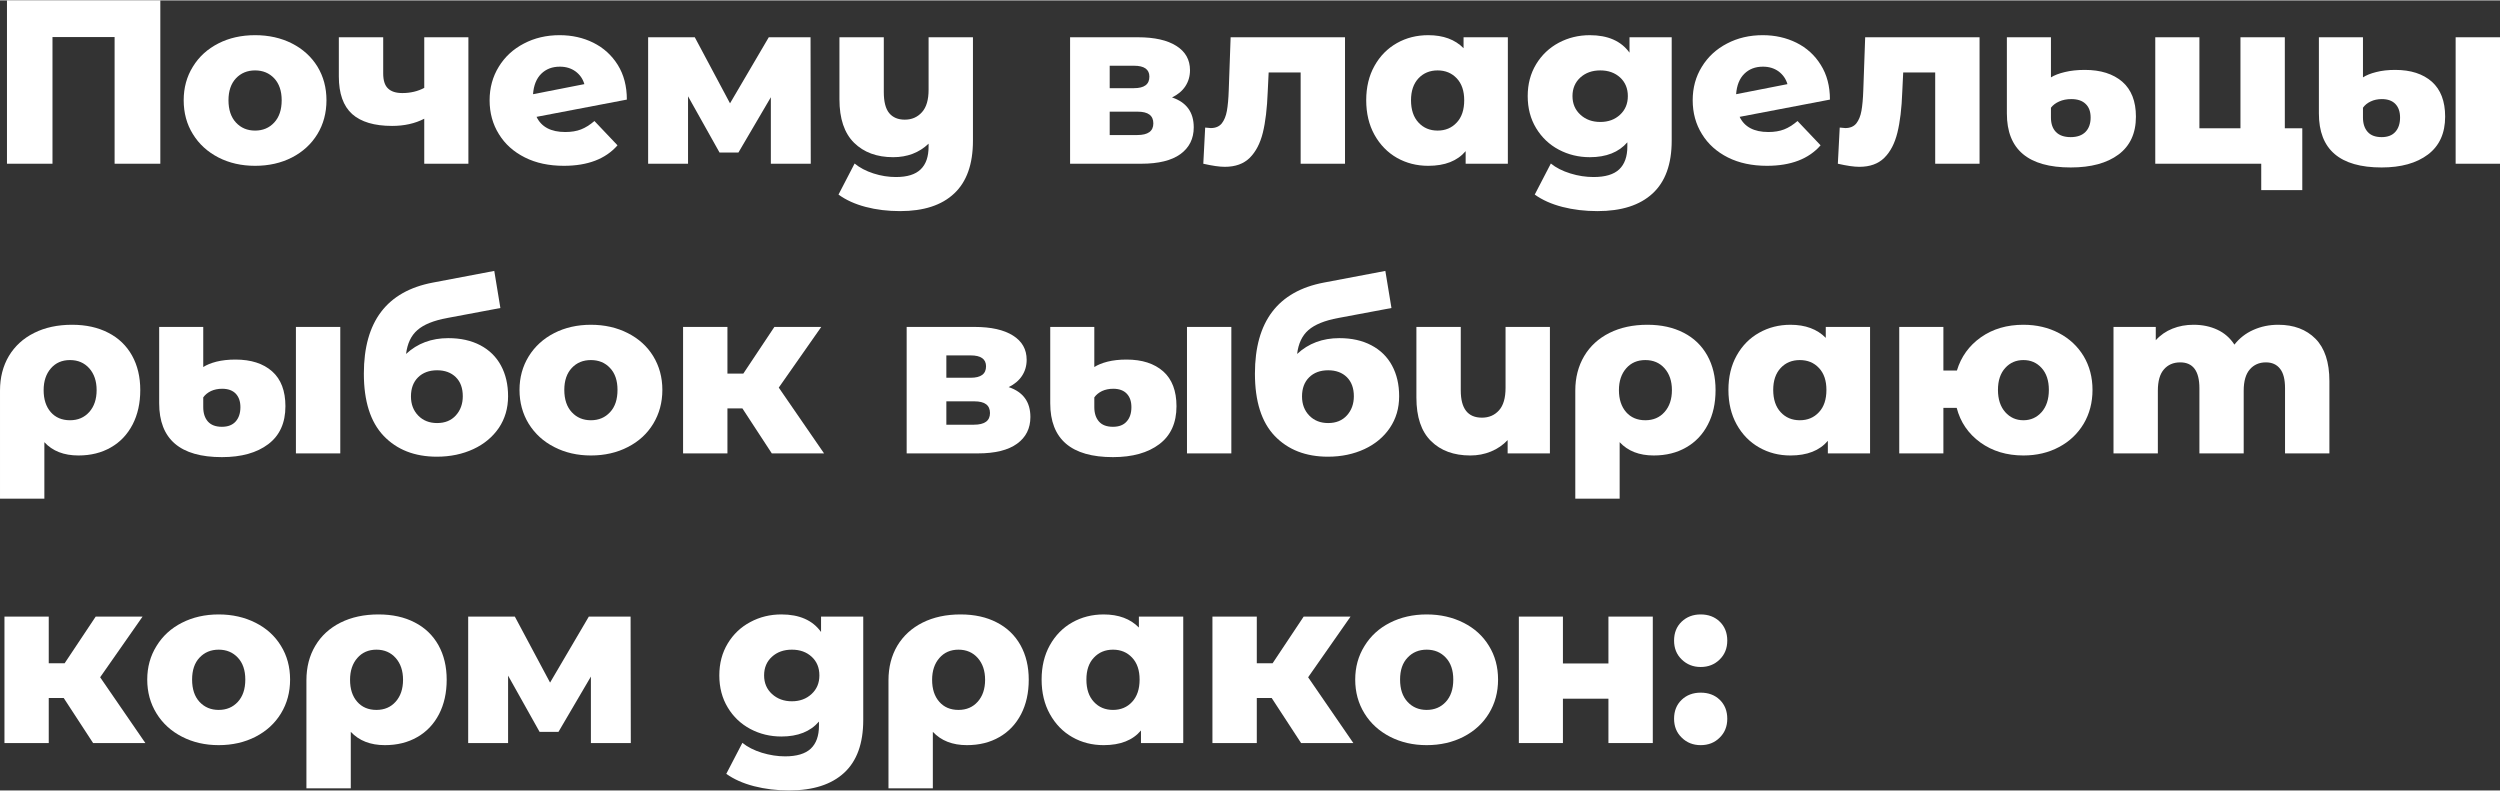
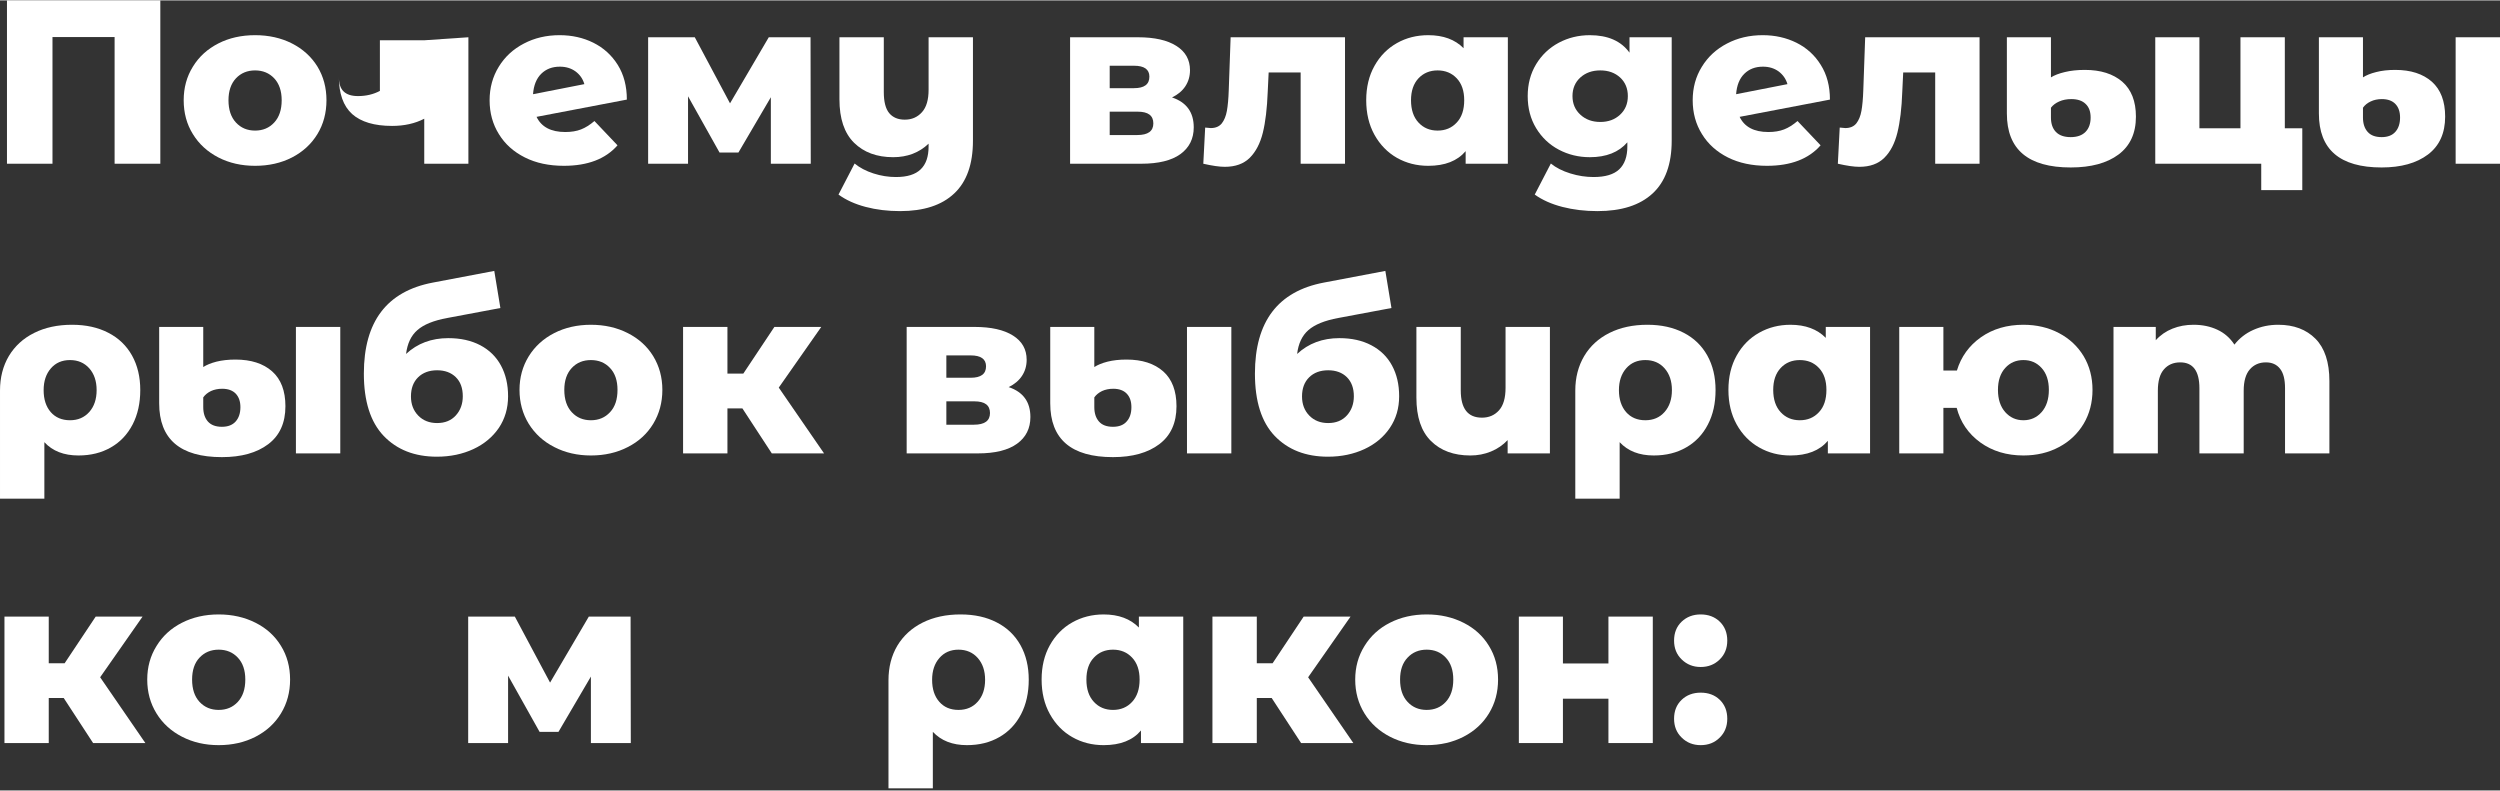
<svg xmlns="http://www.w3.org/2000/svg" xml:space="preserve" width="294px" height="93px" version="1.1" style="shape-rendering:geometricPrecision; text-rendering:geometricPrecision; image-rendering:optimizeQuality; fill-rule:evenodd; clip-rule:evenodd" viewBox="0 0 34.773 10.989">
  <rect x="0" y="0" width="34.773" height="10.989" fill="#333333" stroke="none" />
  <defs>
    <style type="text/css">
   
    .fil0 {fill:white;fill-rule:nonzero}
   
  </style>
  </defs>
  <g id="Слой_x0020_1">
    <polygon class="fil0" points="2.23,0 2.23,2.272 1.594,2.272 1.594,0.51 0.73,0.51 0.73,2.272 0.097,2.272 0.097,0 " />
    <path id="1" class="fil0" d="M3.548 2.301c-0.188,0 -0.358,-0.038 -0.51,-0.116 -0.151,-0.078 -0.27,-0.186 -0.355,-0.325 -0.086,-0.138 -0.128,-0.295 -0.128,-0.471 0,-0.173 0.042,-0.329 0.128,-0.467 0.085,-0.139 0.203,-0.246 0.354,-0.323 0.15,-0.077 0.321,-0.115 0.511,-0.115 0.19,0 0.361,0.038 0.513,0.115 0.151,0.077 0.269,0.184 0.354,0.321 0.084,0.138 0.126,0.294 0.126,0.469 0,0.176 -0.042,0.333 -0.126,0.471 -0.085,0.139 -0.203,0.247 -0.354,0.325 -0.152,0.078 -0.323,0.116 -0.513,0.116zm0 -0.49c0.108,0 0.197,-0.037 0.266,-0.112 0.069,-0.074 0.104,-0.178 0.104,-0.31 0,-0.129 -0.035,-0.231 -0.104,-0.305 -0.069,-0.073 -0.158,-0.11 -0.266,-0.11 -0.108,0 -0.197,0.037 -0.266,0.11 -0.069,0.074 -0.104,0.176 -0.104,0.305 0,0.132 0.035,0.236 0.104,0.31 0.069,0.075 0.158,0.112 0.266,0.112z" />
-     <path id="2" class="fil0" d="M6.515 0.513l0 1.759 -0.614 0 0 -0.626c-0.129,0.067 -0.279,0.1 -0.447,0.1 -0.247,0 -0.432,-0.055 -0.556,-0.165 -0.123,-0.111 -0.185,-0.285 -0.185,-0.523l0 -0.545 0.617 0 0 0.503c0,0.097 0.022,0.167 0.067,0.209 0.044,0.043 0.111,0.064 0.199,0.064 0.113,0 0.215,-0.024 0.305,-0.072l0 -0.704 0.614 0z" />
+     <path id="2" class="fil0" d="M6.515 0.513l0 1.759 -0.614 0 0 -0.626c-0.129,0.067 -0.279,0.1 -0.447,0.1 -0.247,0 -0.432,-0.055 -0.556,-0.165 -0.123,-0.111 -0.185,-0.285 -0.185,-0.523c0,0.097 0.022,0.167 0.067,0.209 0.044,0.043 0.111,0.064 0.199,0.064 0.113,0 0.215,-0.024 0.305,-0.072l0 -0.704 0.614 0z" />
    <path id="3" class="fil0" d="M7.862 1.831c0.085,0 0.158,-0.012 0.219,-0.036 0.062,-0.024 0.124,-0.063 0.187,-0.117l0.321 0.338c-0.166,0.19 -0.415,0.285 -0.746,0.285 -0.206,0 -0.387,-0.038 -0.542,-0.116 -0.156,-0.078 -0.277,-0.186 -0.362,-0.325 -0.086,-0.138 -0.129,-0.295 -0.129,-0.471 0,-0.173 0.043,-0.328 0.127,-0.465 0.084,-0.138 0.201,-0.246 0.349,-0.323 0.148,-0.078 0.314,-0.117 0.498,-0.117 0.171,0 0.328,0.035 0.469,0.105 0.142,0.071 0.255,0.173 0.34,0.309 0.084,0.135 0.126,0.295 0.126,0.482l-1.256 0.24c0.067,0.14 0.2,0.211 0.399,0.211zm-0.075 -0.909c-0.106,0 -0.192,0.033 -0.259,0.099 -0.067,0.066 -0.105,0.161 -0.114,0.284l0.714 -0.14c-0.021,-0.073 -0.062,-0.132 -0.123,-0.177 -0.061,-0.044 -0.133,-0.066 -0.218,-0.066z" />
    <polygon id="4" class="fil0" points="10.722,2.272 10.722,1.347 10.271,2.116 10.008,2.116 9.57,1.334 9.57,2.272 9.015,2.272 9.015,0.513 9.664,0.513 10.154,1.432 10.693,0.513 11.274,0.513 11.277,2.272 " />
    <path id="5" class="fil0" d="M13.533 0.513l0 1.438c0,0.327 -0.087,0.572 -0.261,0.735 -0.174,0.164 -0.425,0.245 -0.752,0.245 -0.171,0 -0.33,-0.019 -0.478,-0.058 -0.149,-0.039 -0.275,-0.096 -0.379,-0.172l0.224 -0.432c0.07,0.058 0.157,0.104 0.262,0.138 0.105,0.034 0.209,0.05 0.313,0.05 0.156,0 0.27,-0.035 0.344,-0.107 0.074,-0.071 0.11,-0.177 0.11,-0.318l0 -0.039c-0.132,0.126 -0.296,0.188 -0.493,0.188 -0.227,0 -0.408,-0.067 -0.544,-0.201 -0.135,-0.134 -0.203,-0.335 -0.203,-0.604l0 -0.863 0.617 0 0 0.763c0,0.134 0.025,0.231 0.075,0.292 0.05,0.06 0.122,0.091 0.217,0.091 0.098,0 0.177,-0.035 0.239,-0.104 0.062,-0.069 0.092,-0.173 0.092,-0.312l0 -0.73 0.617 0z" />
    <path id="6" class="fil0" d="M16.302 1.35c0.201,0.067 0.302,0.206 0.302,0.416 0,0.158 -0.062,0.282 -0.185,0.372 -0.123,0.089 -0.305,0.134 -0.545,0.134l-0.99 0 0 -1.759 0.944 0c0.23,0 0.408,0.04 0.534,0.12 0.127,0.08 0.19,0.193 0.19,0.338 0,0.084 -0.022,0.159 -0.065,0.224 -0.043,0.065 -0.105,0.116 -0.185,0.155zm-0.867 -0.129l0.338 0c0.143,0 0.214,-0.053 0.214,-0.16 0,-0.101 -0.071,-0.152 -0.214,-0.152l-0.338 0 0 0.312zm0.383 0.652c0.15,0 0.224,-0.054 0.224,-0.162 0,-0.109 -0.072,-0.163 -0.217,-0.163l-0.39 0 0 0.325 0.383 0z" />
    <path id="7" class="fil0" d="M18.708 0.513l0 1.759 -0.617 0 0 -1.269 -0.445 0 -0.013 0.269c-0.009,0.23 -0.031,0.419 -0.068,0.569 -0.037,0.149 -0.098,0.265 -0.182,0.349 -0.084,0.083 -0.2,0.125 -0.347,0.125 -0.076,0 -0.176,-0.015 -0.299,-0.043l0.026 -0.503c0.039,0.004 0.065,0.007 0.078,0.007 0.067,0 0.118,-0.022 0.153,-0.065 0.034,-0.044 0.058,-0.101 0.071,-0.174 0.013,-0.072 0.022,-0.169 0.026,-0.291l0.026 -0.733 1.591 0z" />
    <path id="8" class="fil0" d="M20.973 0.513l0 1.759 -0.587 0 0 -0.175c-0.115,0.136 -0.288,0.204 -0.52,0.204 -0.16,0 -0.305,-0.037 -0.436,-0.111 -0.131,-0.075 -0.235,-0.182 -0.312,-0.32 -0.077,-0.139 -0.115,-0.299 -0.115,-0.481 0,-0.181 0.038,-0.341 0.115,-0.478 0.077,-0.138 0.181,-0.243 0.312,-0.317 0.131,-0.074 0.276,-0.11 0.436,-0.11 0.208,0 0.372,0.06 0.491,0.181l0 -0.152 0.616 0zm-0.977 1.298c0.108,0 0.197,-0.037 0.266,-0.112 0.07,-0.074 0.104,-0.178 0.104,-0.31 0,-0.129 -0.034,-0.231 -0.104,-0.305 -0.069,-0.073 -0.158,-0.11 -0.266,-0.11 -0.108,0 -0.197,0.037 -0.266,0.11 -0.069,0.074 -0.104,0.176 -0.104,0.305 0,0.132 0.035,0.236 0.104,0.31 0.069,0.075 0.158,0.112 0.266,0.112z" />
    <path id="9" class="fil0" d="M23.252 0.513l0 1.438c0,0.327 -0.089,0.572 -0.266,0.735 -0.178,0.164 -0.433,0.245 -0.766,0.245 -0.173,0 -0.336,-0.019 -0.487,-0.058 -0.152,-0.039 -0.28,-0.096 -0.386,-0.172l0.224 -0.432c0.071,0.058 0.161,0.104 0.271,0.138 0.109,0.034 0.217,0.05 0.323,0.05 0.162,0 0.281,-0.035 0.357,-0.107 0.075,-0.071 0.113,-0.177 0.113,-0.318l0 -0.058c-0.119,0.138 -0.293,0.207 -0.522,0.207 -0.156,0 -0.3,-0.035 -0.432,-0.105 -0.132,-0.07 -0.237,-0.17 -0.315,-0.299 -0.078,-0.129 -0.117,-0.277 -0.117,-0.446 0,-0.167 0.039,-0.314 0.117,-0.443 0.078,-0.129 0.183,-0.228 0.315,-0.299 0.132,-0.07 0.276,-0.105 0.432,-0.105 0.251,0 0.435,0.081 0.552,0.243l0 -0.214 0.587 0zm-0.993 1.178c0.11,0 0.202,-0.033 0.274,-0.1 0.073,-0.067 0.109,-0.154 0.109,-0.26 0,-0.106 -0.036,-0.192 -0.107,-0.258 -0.072,-0.066 -0.164,-0.099 -0.276,-0.099 -0.113,0 -0.205,0.033 -0.278,0.099 -0.072,0.066 -0.109,0.152 -0.109,0.258 0,0.106 0.037,0.193 0.111,0.26 0.073,0.067 0.165,0.1 0.276,0.1z" />
    <path id="10" class="fil0" d="M24.596 1.831c0.084,0 0.157,-0.012 0.219,-0.036 0.062,-0.024 0.124,-0.063 0.187,-0.117l0.321 0.338c-0.166,0.19 -0.415,0.285 -0.746,0.285 -0.206,0 -0.387,-0.038 -0.543,-0.116 -0.155,-0.078 -0.276,-0.186 -0.361,-0.325 -0.086,-0.138 -0.129,-0.295 -0.129,-0.471 0,-0.173 0.042,-0.328 0.127,-0.465 0.084,-0.138 0.201,-0.246 0.349,-0.323 0.148,-0.078 0.314,-0.117 0.498,-0.117 0.171,0 0.327,0.035 0.469,0.105 0.142,0.071 0.255,0.173 0.339,0.309 0.085,0.135 0.127,0.295 0.127,0.482l-1.256 0.24c0.067,0.14 0.2,0.211 0.399,0.211zm-0.075 -0.909c-0.106,0 -0.192,0.033 -0.259,0.099 -0.067,0.066 -0.105,0.161 -0.114,0.284l0.714 -0.14c-0.021,-0.073 -0.063,-0.132 -0.123,-0.177 -0.061,-0.044 -0.133,-0.066 -0.218,-0.066z" />
    <path id="11" class="fil0" d="M27.534 0.513l0 1.759 -0.617 0 0 -1.269 -0.445 0 -0.013 0.269c-0.008,0.23 -0.031,0.419 -0.068,0.569 -0.037,0.149 -0.097,0.265 -0.182,0.349 -0.084,0.083 -0.2,0.125 -0.347,0.125 -0.076,0 -0.175,-0.015 -0.299,-0.043l0.026 -0.503c0.039,0.004 0.065,0.007 0.078,0.007 0.067,0 0.118,-0.022 0.153,-0.065 0.034,-0.044 0.058,-0.101 0.071,-0.174 0.013,-0.072 0.022,-0.169 0.026,-0.291l0.026 -0.733 1.591 0z" />
    <path id="12" class="fil0" d="M28.803 2.324c-0.593,0 -0.889,-0.25 -0.889,-0.75l0 -1.061 0.613 0 0 0.558c0.048,-0.03 0.112,-0.055 0.193,-0.074 0.081,-0.02 0.174,-0.03 0.278,-0.03 0.221,0 0.394,0.055 0.521,0.164 0.126,0.11 0.19,0.271 0.19,0.486 0,0.231 -0.081,0.407 -0.242,0.527 -0.161,0.12 -0.383,0.18 -0.664,0.18zm-0.003 -0.422c0.091,0 0.16,-0.024 0.208,-0.073 0.047,-0.048 0.071,-0.115 0.071,-0.199 0,-0.083 -0.023,-0.146 -0.07,-0.19 -0.046,-0.045 -0.113,-0.067 -0.199,-0.067 -0.063,0 -0.119,0.011 -0.168,0.033 -0.048,0.021 -0.087,0.05 -0.115,0.087l0 0.137c0,0.086 0.023,0.153 0.07,0.201 0.046,0.047 0.114,0.071 0.203,0.071z" />
    <polygon id="13" class="fil0" points="32.023,1.779 32.023,2.639 31.452,2.639 31.452,2.272 29.978,2.272 29.978,0.513 30.592,0.513 30.592,1.779 31.163,1.779 31.163,0.513 31.78,0.513 31.78,1.779 " />
    <path id="14" class="fil0" d="M33.127 2.324c-0.582,0 -0.873,-0.25 -0.873,-0.75l0 -1.061 0.613 0 0 0.558c0.046,-0.03 0.107,-0.055 0.184,-0.074 0.076,-0.02 0.165,-0.03 0.264,-0.03 0.217,0 0.386,0.055 0.51,0.164 0.123,0.11 0.185,0.271 0.185,0.486 0,0.231 -0.08,0.407 -0.239,0.527 -0.159,0.12 -0.374,0.18 -0.644,0.18zm1.029 -1.811l0.617 0 0 1.759 -0.617 0 0 -1.759zm-1.029 1.389c0.084,0 0.148,-0.025 0.191,-0.074 0.044,-0.05 0.065,-0.116 0.065,-0.198 0,-0.081 -0.021,-0.143 -0.065,-0.189 -0.043,-0.045 -0.106,-0.068 -0.188,-0.068 -0.058,0 -0.11,0.011 -0.156,0.033 -0.045,0.021 -0.081,0.05 -0.107,0.087l0 0.137c0,0.084 0.022,0.151 0.065,0.199 0.043,0.049 0.108,0.073 0.195,0.073z" />
    <path id="15" class="fil0" d="M1.003 4.512c0.193,0 0.36,0.037 0.503,0.111 0.143,0.073 0.253,0.179 0.33,0.316 0.077,0.138 0.115,0.298 0.115,0.482 0,0.182 -0.036,0.342 -0.107,0.479 -0.072,0.138 -0.172,0.244 -0.302,0.318 -0.13,0.075 -0.28,0.112 -0.451,0.112 -0.202,0 -0.36,-0.061 -0.474,-0.185l0 0.786 -0.617 0 0 -1.503c0,-0.182 0.041,-0.342 0.123,-0.481 0.083,-0.138 0.199,-0.245 0.351,-0.321 0.151,-0.076 0.328,-0.114 0.529,-0.114zm-0.029 1.328c0.11,0 0.199,-0.038 0.268,-0.115 0.068,-0.077 0.102,-0.178 0.102,-0.304 0,-0.125 -0.034,-0.226 -0.102,-0.303 -0.069,-0.077 -0.158,-0.115 -0.268,-0.115 -0.111,0 -0.199,0.038 -0.266,0.115 -0.067,0.077 -0.101,0.178 -0.101,0.303 0,0.128 0.033,0.23 0.099,0.306 0.066,0.075 0.155,0.113 0.268,0.113z" />
    <path id="16" class="fil0" d="M3.087 6.353c-0.582,0 -0.873,-0.25 -0.873,-0.75l0 -1.061 0.613 0 0 0.558c0.046,-0.03 0.107,-0.055 0.184,-0.075 0.077,-0.019 0.165,-0.029 0.264,-0.029 0.217,0 0.387,0.055 0.51,0.164 0.123,0.109 0.185,0.271 0.185,0.485 0,0.232 -0.08,0.408 -0.239,0.528 -0.159,0.12 -0.373,0.18 -0.644,0.18zm1.029 -1.811l0.617 0 0 1.759 -0.617 0 0 -1.759zm-1.029 1.389c0.084,0 0.148,-0.025 0.192,-0.075 0.043,-0.049 0.065,-0.115 0.065,-0.198 0,-0.08 -0.022,-0.142 -0.065,-0.188 -0.044,-0.045 -0.106,-0.068 -0.189,-0.068 -0.058,0 -0.11,0.011 -0.156,0.032 -0.045,0.022 -0.081,0.051 -0.107,0.088l0 0.136c0,0.085 0.022,0.151 0.065,0.2 0.044,0.049 0.109,0.073 0.195,0.073z" />
    <path id="17" class="fil0" d="M6.236 4.698c0.171,0 0.319,0.033 0.445,0.099 0.125,0.066 0.221,0.16 0.287,0.282 0.066,0.122 0.099,0.264 0.099,0.427 0,0.166 -0.043,0.313 -0.128,0.44 -0.086,0.126 -0.204,0.225 -0.354,0.295 -0.151,0.07 -0.32,0.106 -0.508,0.106 -0.31,0 -0.556,-0.097 -0.74,-0.289 -0.184,-0.193 -0.276,-0.482 -0.276,-0.867 0,-0.723 0.32,-1.145 0.961,-1.266l0.853 -0.162 0.085 0.516 -0.74 0.139c-0.189,0.035 -0.327,0.091 -0.414,0.168 -0.088,0.076 -0.14,0.187 -0.158,0.332 0.158,-0.147 0.354,-0.22 0.588,-0.22zm-0.156 1.181c0.11,0 0.197,-0.036 0.261,-0.107 0.064,-0.071 0.096,-0.16 0.096,-0.266 0,-0.113 -0.032,-0.201 -0.097,-0.265 -0.065,-0.064 -0.152,-0.096 -0.26,-0.096 -0.11,0 -0.199,0.033 -0.265,0.098 -0.066,0.065 -0.099,0.154 -0.099,0.266 0,0.108 0.034,0.197 0.101,0.266 0.067,0.069 0.155,0.104 0.263,0.104z" />
    <path id="18" class="fil0" d="M8.219 6.33c-0.188,0 -0.358,-0.039 -0.509,-0.117 -0.152,-0.077 -0.27,-0.186 -0.356,-0.324 -0.085,-0.139 -0.128,-0.296 -0.128,-0.471 0,-0.173 0.043,-0.329 0.128,-0.467 0.086,-0.139 0.204,-0.246 0.354,-0.323 0.15,-0.077 0.321,-0.116 0.511,-0.116 0.191,0 0.362,0.039 0.513,0.116 0.152,0.077 0.27,0.184 0.354,0.321 0.084,0.138 0.127,0.294 0.127,0.469 0,0.175 -0.043,0.332 -0.127,0.471 -0.084,0.138 -0.202,0.247 -0.354,0.324 -0.151,0.078 -0.322,0.117 -0.513,0.117zm0 -0.49c0.108,0 0.197,-0.037 0.266,-0.112 0.07,-0.074 0.104,-0.178 0.104,-0.31 0,-0.13 -0.034,-0.231 -0.104,-0.305 -0.069,-0.074 -0.158,-0.11 -0.266,-0.11 -0.108,0 -0.197,0.036 -0.266,0.11 -0.069,0.074 -0.104,0.175 -0.104,0.305 0,0.132 0.035,0.236 0.104,0.31 0.069,0.075 0.158,0.112 0.266,0.112z" />
    <polygon id="19" class="fil0" points="10.326,5.675 10.118,5.675 10.118,6.301 9.501,6.301 9.501,4.542 10.118,4.542 10.118,5.191 10.339,5.191 10.771,4.542 11.423,4.542 10.832,5.386 11.462,6.301 10.735,6.301 " />
    <path id="20" class="fil0" d="M14.03 5.379c0.201,0.067 0.302,0.206 0.302,0.416 0,0.158 -0.062,0.282 -0.185,0.371 -0.124,0.09 -0.305,0.135 -0.546,0.135l-0.99 0 0 -1.759 0.945 0c0.229,0 0.407,0.04 0.534,0.12 0.127,0.08 0.19,0.192 0.19,0.337 0,0.085 -0.022,0.159 -0.065,0.224 -0.043,0.065 -0.105,0.117 -0.185,0.156zm-0.867 -0.13l0.338 0c0.143,0 0.214,-0.053 0.214,-0.159 0,-0.101 -0.071,-0.152 -0.214,-0.152l-0.338 0 0 0.311zm0.383 0.653c0.149,0 0.224,-0.054 0.224,-0.162 0,-0.109 -0.072,-0.163 -0.217,-0.163l-0.39 0 0 0.325 0.383 0z" />
    <path id="21" class="fil0" d="M15.481 6.353c-0.582,0 -0.873,-0.25 -0.873,-0.75l0 -1.061 0.613 0 0 0.558c0.046,-0.03 0.107,-0.055 0.184,-0.075 0.076,-0.019 0.165,-0.029 0.264,-0.029 0.217,0 0.386,0.055 0.51,0.164 0.123,0.109 0.185,0.271 0.185,0.485 0,0.232 -0.08,0.408 -0.239,0.528 -0.159,0.12 -0.374,0.18 -0.644,0.18zm1.029 -1.811l0.617 0 0 1.759 -0.617 0 0 -1.759zm-1.029 1.389c0.084,0 0.148,-0.025 0.191,-0.075 0.044,-0.049 0.065,-0.115 0.065,-0.198 0,-0.08 -0.021,-0.142 -0.065,-0.188 -0.043,-0.045 -0.106,-0.068 -0.188,-0.068 -0.058,0 -0.11,0.011 -0.156,0.032 -0.045,0.022 -0.081,0.051 -0.107,0.088l0 0.136c0,0.085 0.022,0.151 0.065,0.2 0.043,0.049 0.108,0.073 0.195,0.073z" />
    <path id="22" class="fil0" d="M18.63 4.698c0.171,0 0.319,0.033 0.444,0.099 0.126,0.066 0.222,0.16 0.288,0.282 0.066,0.122 0.099,0.264 0.099,0.427 0,0.166 -0.043,0.313 -0.129,0.44 -0.085,0.126 -0.203,0.225 -0.353,0.295 -0.151,0.07 -0.32,0.106 -0.508,0.106 -0.31,0 -0.557,-0.097 -0.741,-0.289 -0.184,-0.193 -0.275,-0.482 -0.275,-0.867 0,-0.723 0.32,-1.145 0.96,-1.266l0.854 -0.162 0.085 0.516 -0.741 0.139c-0.188,0.035 -0.326,0.091 -0.414,0.168 -0.087,0.076 -0.14,0.187 -0.157,0.332 0.158,-0.147 0.354,-0.22 0.588,-0.22zm-0.156 1.181c0.11,0 0.197,-0.036 0.261,-0.107 0.064,-0.071 0.096,-0.16 0.096,-0.266 0,-0.113 -0.033,-0.201 -0.097,-0.265 -0.065,-0.064 -0.152,-0.096 -0.26,-0.096 -0.111,0 -0.199,0.033 -0.265,0.098 -0.066,0.065 -0.099,0.154 -0.099,0.266 0,0.108 0.034,0.197 0.101,0.266 0.067,0.069 0.155,0.104 0.263,0.104z" />
    <path id="23" class="fil0" d="M21.558 4.542l0 1.759 -0.588 0 0 -0.185c-0.065,0.069 -0.142,0.122 -0.232,0.159 -0.09,0.037 -0.186,0.055 -0.287,0.055 -0.23,0 -0.412,-0.067 -0.547,-0.201 -0.136,-0.134 -0.203,-0.335 -0.203,-0.604l0 -0.983 0.617 0 0 0.883c0,0.253 0.098,0.379 0.295,0.379 0.097,0 0.176,-0.034 0.237,-0.102 0.061,-0.068 0.091,-0.172 0.091,-0.313l0 -0.847 0.617 0z" />
    <path id="24" class="fil0" d="M22.915 4.512c0.192,0 0.36,0.037 0.503,0.111 0.143,0.073 0.252,0.179 0.329,0.316 0.077,0.138 0.115,0.298 0.115,0.482 0,0.182 -0.035,0.342 -0.107,0.479 -0.071,0.138 -0.172,0.244 -0.302,0.318 -0.129,0.075 -0.28,0.112 -0.451,0.112 -0.201,0 -0.359,-0.061 -0.474,-0.185l0 0.786 -0.617 0 0 -1.503c0,-0.182 0.042,-0.342 0.124,-0.481 0.082,-0.138 0.199,-0.245 0.35,-0.321 0.152,-0.076 0.328,-0.114 0.53,-0.114zm-0.03 1.328c0.111,0 0.2,-0.038 0.268,-0.115 0.068,-0.077 0.102,-0.178 0.102,-0.304 0,-0.125 -0.034,-0.226 -0.102,-0.303 -0.068,-0.077 -0.157,-0.115 -0.268,-0.115 -0.11,0 -0.199,0.038 -0.266,0.115 -0.067,0.077 -0.101,0.178 -0.101,0.303 0,0.128 0.034,0.23 0.1,0.306 0.066,0.075 0.155,0.113 0.267,0.113z" />
    <path id="25" class="fil0" d="M26.011 4.542l0 1.759 -0.587 0 0 -0.175c-0.115,0.136 -0.288,0.204 -0.52,0.204 -0.16,0 -0.305,-0.037 -0.436,-0.112 -0.131,-0.074 -0.235,-0.181 -0.312,-0.319 -0.077,-0.139 -0.115,-0.299 -0.115,-0.481 0,-0.182 0.038,-0.341 0.115,-0.479 0.077,-0.137 0.181,-0.243 0.312,-0.316 0.131,-0.074 0.276,-0.111 0.436,-0.111 0.208,0 0.372,0.061 0.491,0.182l0 -0.152 0.616 0zm-0.977 1.298c0.108,0 0.197,-0.037 0.266,-0.112 0.07,-0.074 0.104,-0.178 0.104,-0.31 0,-0.13 -0.034,-0.231 -0.104,-0.305 -0.069,-0.074 -0.158,-0.11 -0.266,-0.11 -0.108,0 -0.197,0.036 -0.266,0.11 -0.069,0.074 -0.104,0.175 -0.104,0.305 0,0.132 0.035,0.236 0.104,0.31 0.069,0.075 0.158,0.112 0.266,0.112z" />
    <path id="26" class="fil0" d="M28.144 4.512c0.184,0 0.349,0.039 0.495,0.116 0.146,0.077 0.26,0.184 0.343,0.321 0.082,0.138 0.123,0.294 0.123,0.469 0,0.175 -0.041,0.332 -0.123,0.471 -0.083,0.138 -0.197,0.247 -0.343,0.324 -0.146,0.078 -0.311,0.117 -0.495,0.117 -0.231,0 -0.431,-0.06 -0.599,-0.181 -0.168,-0.122 -0.277,-0.282 -0.329,-0.481l-0.185 0 0 0.633 -0.614 0 0 -1.759 0.614 0 0 0.607 0.188 0c0.058,-0.193 0.17,-0.347 0.334,-0.463 0.165,-0.116 0.362,-0.174 0.591,-0.174zm0 1.328c0.102,0 0.186,-0.038 0.253,-0.113 0.067,-0.076 0.101,-0.179 0.101,-0.309 0,-0.13 -0.034,-0.231 -0.101,-0.305 -0.067,-0.074 -0.151,-0.11 -0.253,-0.11 -0.102,0 -0.186,0.036 -0.253,0.11 -0.067,0.074 -0.101,0.175 -0.101,0.305 0,0.13 0.034,0.233 0.101,0.309 0.067,0.075 0.151,0.113 0.253,0.113z" />
    <path id="27" class="fil0" d="M31.689 4.512c0.216,0 0.389,0.065 0.518,0.195 0.128,0.13 0.193,0.326 0.193,0.588l0 1.006 -0.617 0 0 -0.906c0,-0.123 -0.023,-0.214 -0.07,-0.272 -0.046,-0.059 -0.112,-0.088 -0.196,-0.088 -0.093,0 -0.168,0.033 -0.224,0.098 -0.056,0.064 -0.085,0.163 -0.085,0.295l0 0.873 -0.616 0 0 -0.906c0,-0.24 -0.089,-0.36 -0.267,-0.36 -0.095,0 -0.171,0.033 -0.227,0.098 -0.056,0.064 -0.084,0.163 -0.084,0.295l0 0.873 -0.617 0 0 -1.759 0.588 0 0 0.185c0.065,-0.072 0.142,-0.125 0.232,-0.161 0.09,-0.036 0.187,-0.054 0.293,-0.054 0.124,0 0.234,0.023 0.332,0.069 0.097,0.045 0.176,0.114 0.237,0.207 0.069,-0.088 0.156,-0.157 0.262,-0.204 0.107,-0.048 0.222,-0.072 0.348,-0.072z" />
    <polygon id="28" class="fil0" points="0.886,9.703 0.678,9.703 0.678,10.33 0.062,10.33 0.062,8.571 0.678,8.571 0.678,9.22 0.899,9.22 1.331,8.571 1.983,8.571 1.393,9.415 2.022,10.33 1.295,10.33 " />
    <path id="29" class="fil0" d="M3.042 10.359c-0.189,0 -0.359,-0.039 -0.51,-0.117 -0.152,-0.078 -0.27,-0.186 -0.355,-0.324 -0.086,-0.139 -0.129,-0.296 -0.129,-0.471 0,-0.173 0.043,-0.329 0.129,-0.467 0.085,-0.139 0.203,-0.247 0.353,-0.323 0.151,-0.077 0.321,-0.116 0.512,-0.116 0.19,0 0.361,0.039 0.513,0.116 0.151,0.076 0.269,0.183 0.353,0.321 0.085,0.137 0.127,0.294 0.127,0.469 0,0.175 -0.042,0.332 -0.127,0.471 -0.084,0.138 -0.202,0.246 -0.353,0.324 -0.152,0.078 -0.323,0.117 -0.513,0.117zm0 -0.49c0.108,0 0.197,-0.037 0.266,-0.112 0.069,-0.075 0.104,-0.178 0.104,-0.31 0,-0.13 -0.035,-0.232 -0.104,-0.305 -0.069,-0.074 -0.158,-0.111 -0.266,-0.111 -0.109,0 -0.197,0.037 -0.267,0.111 -0.069,0.073 -0.103,0.175 -0.103,0.305 0,0.132 0.034,0.235 0.103,0.31 0.07,0.075 0.158,0.112 0.267,0.112z" />
-     <path id="30" class="fil0" d="M5.265 8.541c0.193,0 0.361,0.037 0.503,0.111 0.143,0.073 0.253,0.179 0.33,0.316 0.077,0.138 0.115,0.298 0.115,0.482 0,0.182 -0.036,0.342 -0.107,0.479 -0.071,0.137 -0.172,0.244 -0.302,0.318 -0.13,0.075 -0.28,0.112 -0.451,0.112 -0.201,0 -0.359,-0.062 -0.474,-0.185l0 0.786 -0.617 0 0 -1.503c0,-0.182 0.041,-0.342 0.124,-0.481 0.082,-0.138 0.199,-0.245 0.35,-0.321 0.152,-0.076 0.328,-0.114 0.529,-0.114zm-0.029 1.328c0.11,0 0.2,-0.038 0.268,-0.115 0.068,-0.077 0.102,-0.178 0.102,-0.304 0,-0.125 -0.034,-0.226 -0.102,-0.303 -0.068,-0.077 -0.158,-0.116 -0.268,-0.116 -0.11,0 -0.199,0.039 -0.266,0.116 -0.067,0.077 -0.101,0.178 -0.101,0.303 0,0.128 0.033,0.23 0.099,0.305 0.066,0.076 0.156,0.114 0.268,0.114z" />
    <polygon id="31" class="fil0" points="8.219,10.33 8.219,9.405 7.768,10.174 7.505,10.174 7.067,9.392 7.067,10.33 6.512,10.33 6.512,8.571 7.161,8.571 7.651,9.489 8.19,8.571 8.771,8.571 8.774,10.33 " />
-     <path id="32" class="fil0" d="M12.007 8.571l0 1.438c0,0.326 -0.088,0.571 -0.266,0.735 -0.177,0.163 -0.432,0.245 -0.766,0.245 -0.173,0 -0.335,-0.02 -0.487,-0.059 -0.151,-0.039 -0.28,-0.096 -0.386,-0.172l0.224 -0.431c0.071,0.058 0.162,0.104 0.271,0.138 0.109,0.033 0.217,0.05 0.323,0.05 0.162,0 0.281,-0.036 0.357,-0.107 0.076,-0.072 0.114,-0.178 0.114,-0.318l0 -0.059c-0.119,0.139 -0.293,0.208 -0.523,0.208 -0.156,0 -0.3,-0.035 -0.432,-0.105 -0.132,-0.071 -0.237,-0.17 -0.314,-0.299 -0.078,-0.129 -0.117,-0.278 -0.117,-0.446 0,-0.167 0.039,-0.315 0.117,-0.444 0.077,-0.128 0.182,-0.228 0.314,-0.298 0.132,-0.071 0.276,-0.106 0.432,-0.106 0.251,0 0.435,0.081 0.552,0.244l0 -0.214 0.587 0zm-0.993 1.178c0.111,0 0.202,-0.034 0.274,-0.101 0.073,-0.067 0.109,-0.153 0.109,-0.259 0,-0.106 -0.035,-0.193 -0.107,-0.259 -0.071,-0.066 -0.163,-0.099 -0.276,-0.099 -0.112,0 -0.205,0.033 -0.277,0.099 -0.073,0.066 -0.109,0.153 -0.109,0.259 0,0.106 0.037,0.192 0.11,0.259 0.074,0.067 0.166,0.101 0.276,0.101z" />
    <path id="33" class="fil0" d="M13.361 8.541c0.193,0 0.361,0.037 0.503,0.111 0.143,0.073 0.253,0.179 0.33,0.316 0.077,0.138 0.115,0.298 0.115,0.482 0,0.182 -0.036,0.342 -0.107,0.479 -0.071,0.137 -0.172,0.244 -0.302,0.318 -0.13,0.075 -0.28,0.112 -0.451,0.112 -0.201,0 -0.359,-0.062 -0.474,-0.185l0 0.786 -0.617 0 0 -1.503c0,-0.182 0.041,-0.342 0.123,-0.481 0.083,-0.138 0.2,-0.245 0.351,-0.321 0.152,-0.076 0.328,-0.114 0.529,-0.114zm-0.029 1.328c0.11,0 0.2,-0.038 0.268,-0.115 0.068,-0.077 0.102,-0.178 0.102,-0.304 0,-0.125 -0.034,-0.226 -0.102,-0.303 -0.068,-0.077 -0.158,-0.116 -0.268,-0.116 -0.11,0 -0.199,0.039 -0.266,0.116 -0.067,0.077 -0.101,0.178 -0.101,0.303 0,0.128 0.033,0.23 0.099,0.305 0.066,0.076 0.155,0.114 0.268,0.114z" />
    <path id="34" class="fil0" d="M16.458 8.571l0 1.759 -0.588 0 0 -0.175c-0.114,0.136 -0.287,0.204 -0.519,0.204 -0.16,0 -0.306,-0.037 -0.437,-0.112 -0.13,-0.074 -0.234,-0.181 -0.311,-0.32 -0.077,-0.138 -0.115,-0.298 -0.115,-0.48 0,-0.182 0.038,-0.341 0.115,-0.479 0.077,-0.137 0.181,-0.243 0.311,-0.316 0.131,-0.074 0.277,-0.111 0.437,-0.111 0.208,0 0.371,0.061 0.49,0.182l0 -0.152 0.617 0zm-0.977 1.298c0.108,0 0.197,-0.037 0.266,-0.112 0.069,-0.075 0.104,-0.178 0.104,-0.31 0,-0.13 -0.035,-0.232 -0.104,-0.305 -0.069,-0.074 -0.158,-0.111 -0.266,-0.111 -0.108,0 -0.197,0.037 -0.266,0.111 -0.07,0.073 -0.104,0.175 -0.104,0.305 0,0.132 0.034,0.235 0.104,0.31 0.069,0.075 0.158,0.112 0.266,0.112z" />
    <polygon id="35" class="fil0" points="17.688,9.703 17.481,9.703 17.481,10.33 16.864,10.33 16.864,8.571 17.481,8.571 17.481,9.22 17.701,9.22 18.133,8.571 18.785,8.571 18.195,9.415 18.824,10.33 18.097,10.33 " />
    <path id="36" class="fil0" d="M19.844 10.359c-0.189,0 -0.358,-0.039 -0.51,-0.117 -0.151,-0.078 -0.27,-0.186 -0.355,-0.324 -0.086,-0.139 -0.129,-0.296 -0.129,-0.471 0,-0.173 0.043,-0.329 0.129,-0.467 0.085,-0.139 0.203,-0.247 0.353,-0.323 0.151,-0.077 0.321,-0.116 0.512,-0.116 0.19,0 0.361,0.039 0.513,0.116 0.151,0.076 0.269,0.183 0.353,0.321 0.085,0.137 0.127,0.294 0.127,0.469 0,0.175 -0.042,0.332 -0.127,0.471 -0.084,0.138 -0.202,0.246 -0.353,0.324 -0.152,0.078 -0.323,0.117 -0.513,0.117zm0 -0.49c0.108,0 0.197,-0.037 0.266,-0.112 0.069,-0.075 0.104,-0.178 0.104,-0.31 0,-0.13 -0.035,-0.232 -0.104,-0.305 -0.069,-0.074 -0.158,-0.111 -0.266,-0.111 -0.108,0 -0.197,0.037 -0.266,0.111 -0.07,0.073 -0.104,0.175 -0.104,0.305 0,0.132 0.034,0.235 0.104,0.31 0.069,0.075 0.158,0.112 0.266,0.112z" />
    <polygon id="37" class="fil0" points="21.126,8.571 21.739,8.571 21.739,9.223 22.372,9.223 22.372,8.571 22.989,8.571 22.989,10.33 22.372,10.33 22.372,9.713 21.739,9.713 21.739,10.33 21.126,10.33 " />
    <path id="38" class="fil0" d="M23.655 9.272c-0.104,0 -0.192,-0.035 -0.263,-0.104 -0.072,-0.069 -0.107,-0.157 -0.107,-0.263 0,-0.108 0.035,-0.196 0.105,-0.263 0.07,-0.067 0.159,-0.101 0.265,-0.101 0.108,0 0.197,0.034 0.266,0.101 0.069,0.067 0.104,0.155 0.104,0.263 0,0.106 -0.035,0.194 -0.106,0.263 -0.07,0.069 -0.158,0.104 -0.264,0.104zm0 1.087c-0.104,0 -0.192,-0.034 -0.263,-0.104 -0.072,-0.069 -0.107,-0.157 -0.107,-0.263 0,-0.108 0.035,-0.196 0.105,-0.263 0.07,-0.067 0.159,-0.1 0.265,-0.1 0.108,0 0.197,0.033 0.266,0.1 0.069,0.067 0.104,0.155 0.104,0.263 0,0.106 -0.035,0.194 -0.106,0.263 -0.07,0.07 -0.158,0.104 -0.264,0.104z" />
  </g>
</svg>